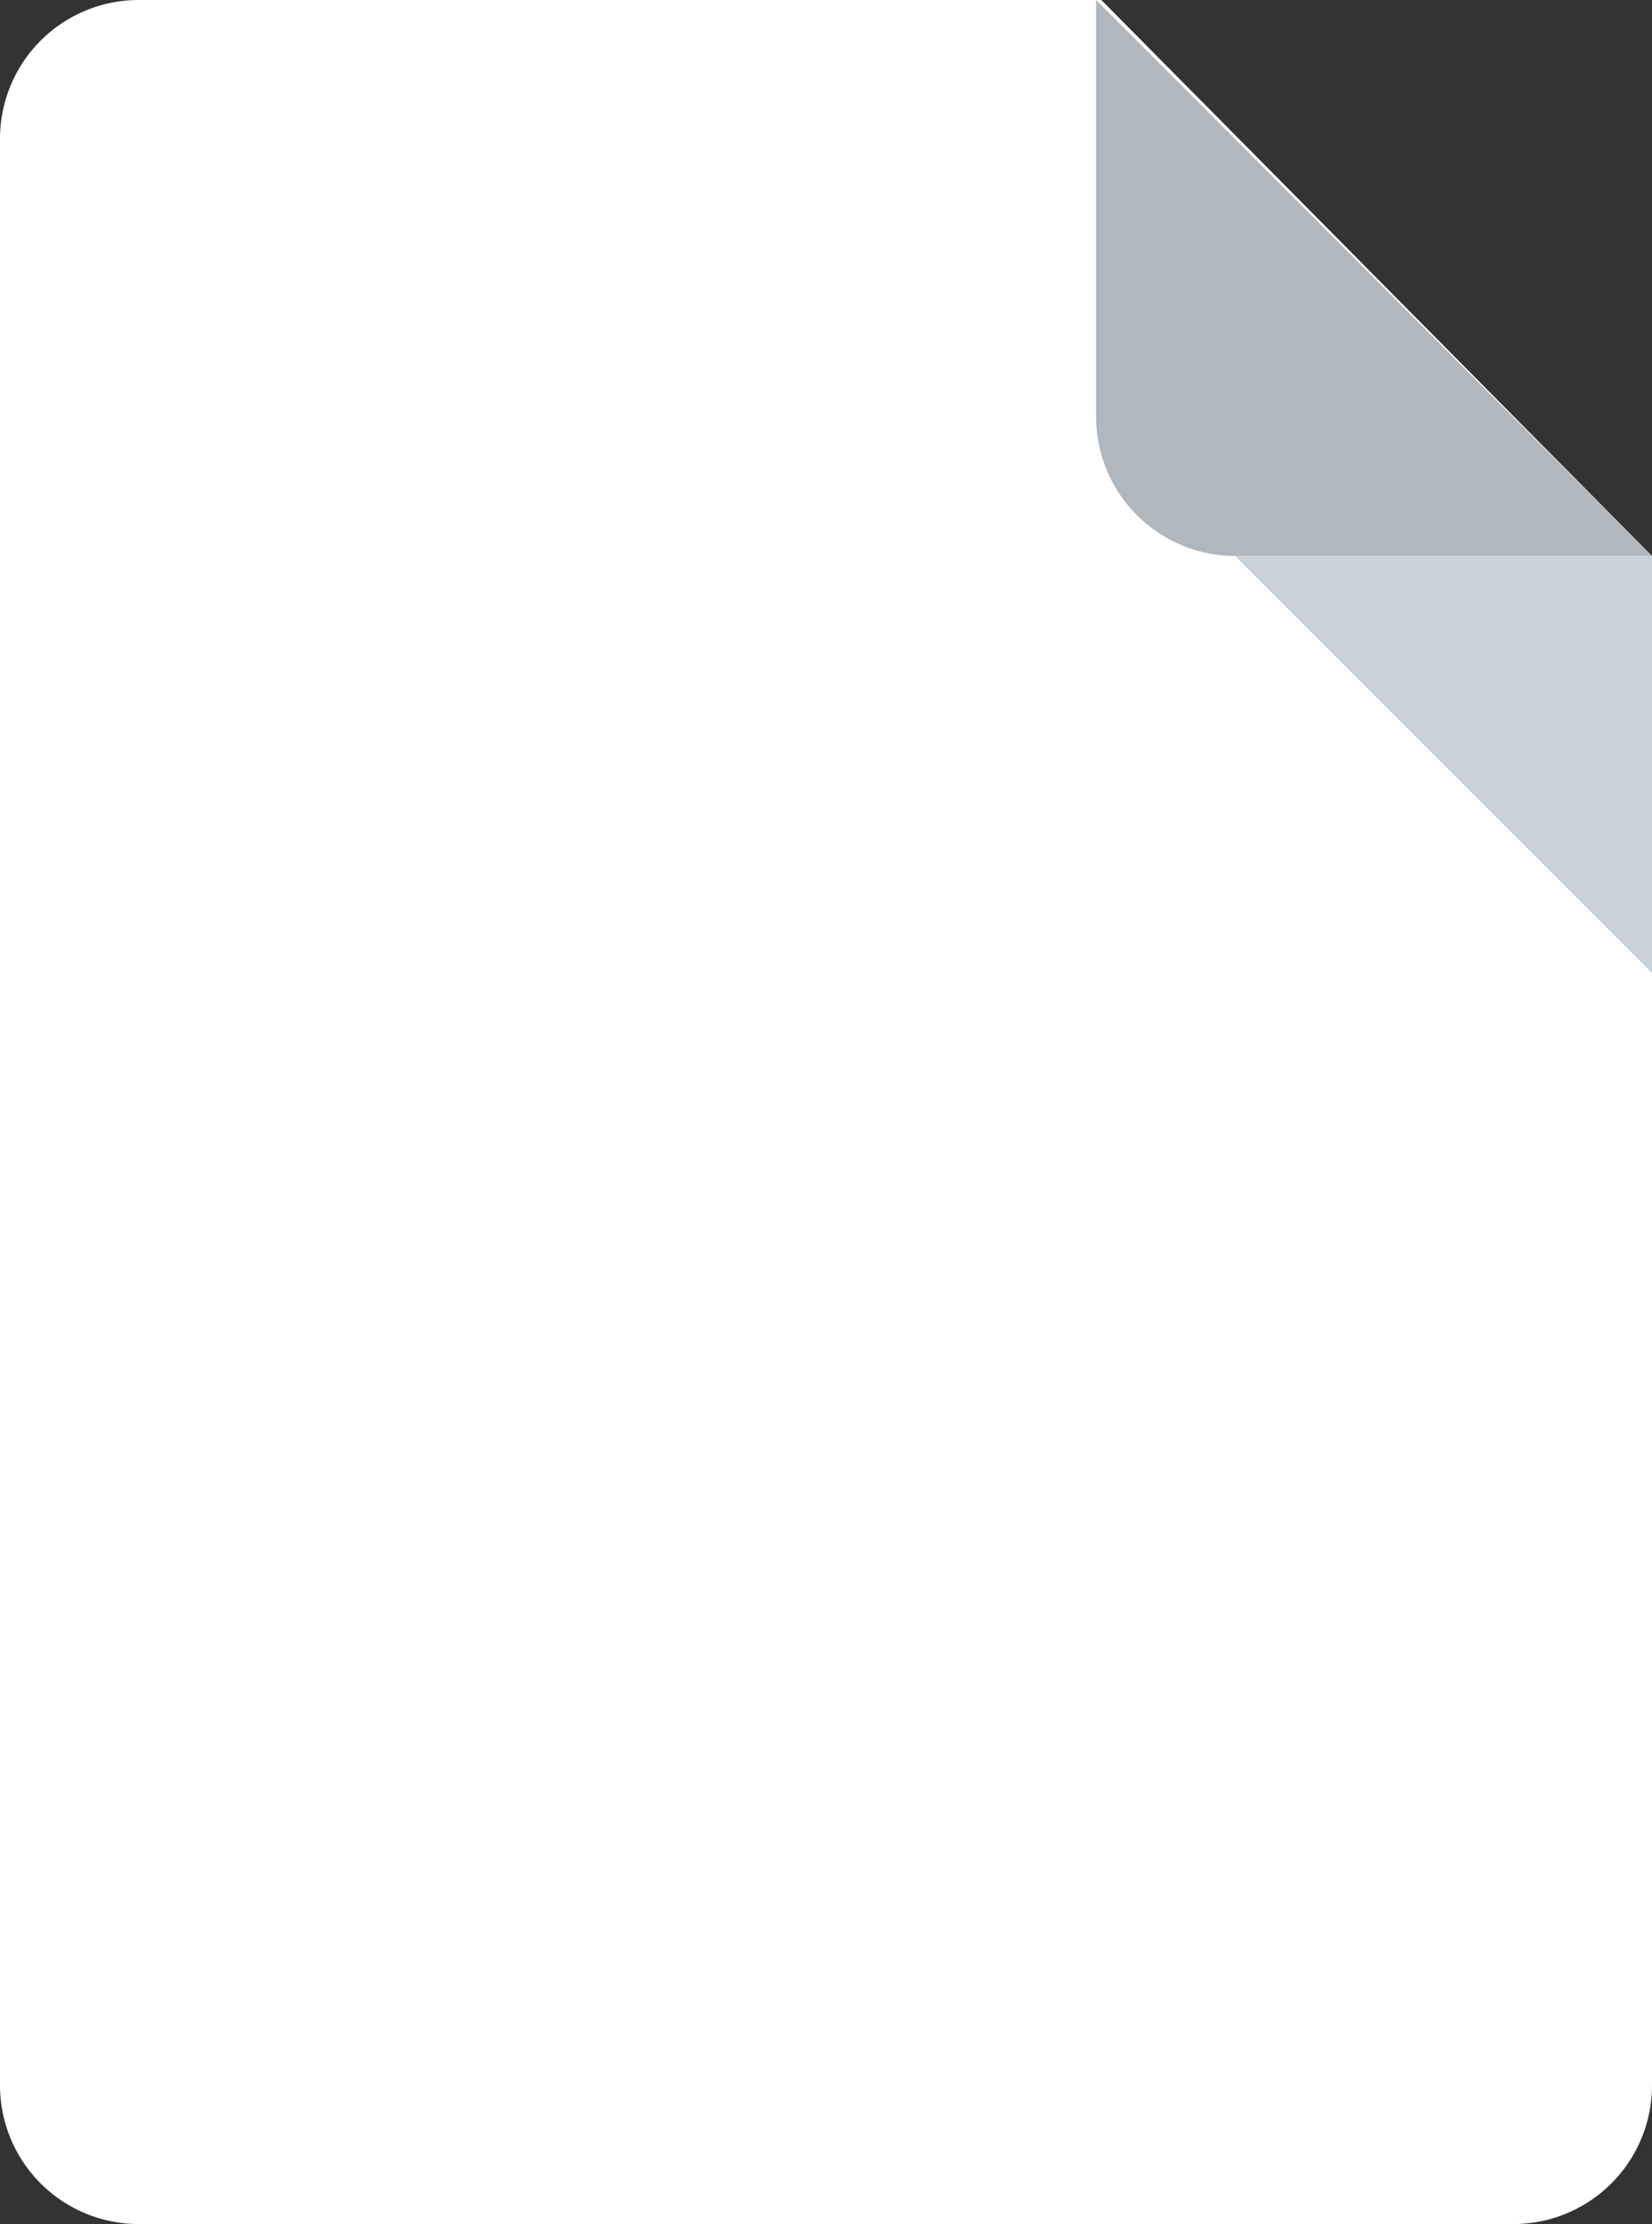
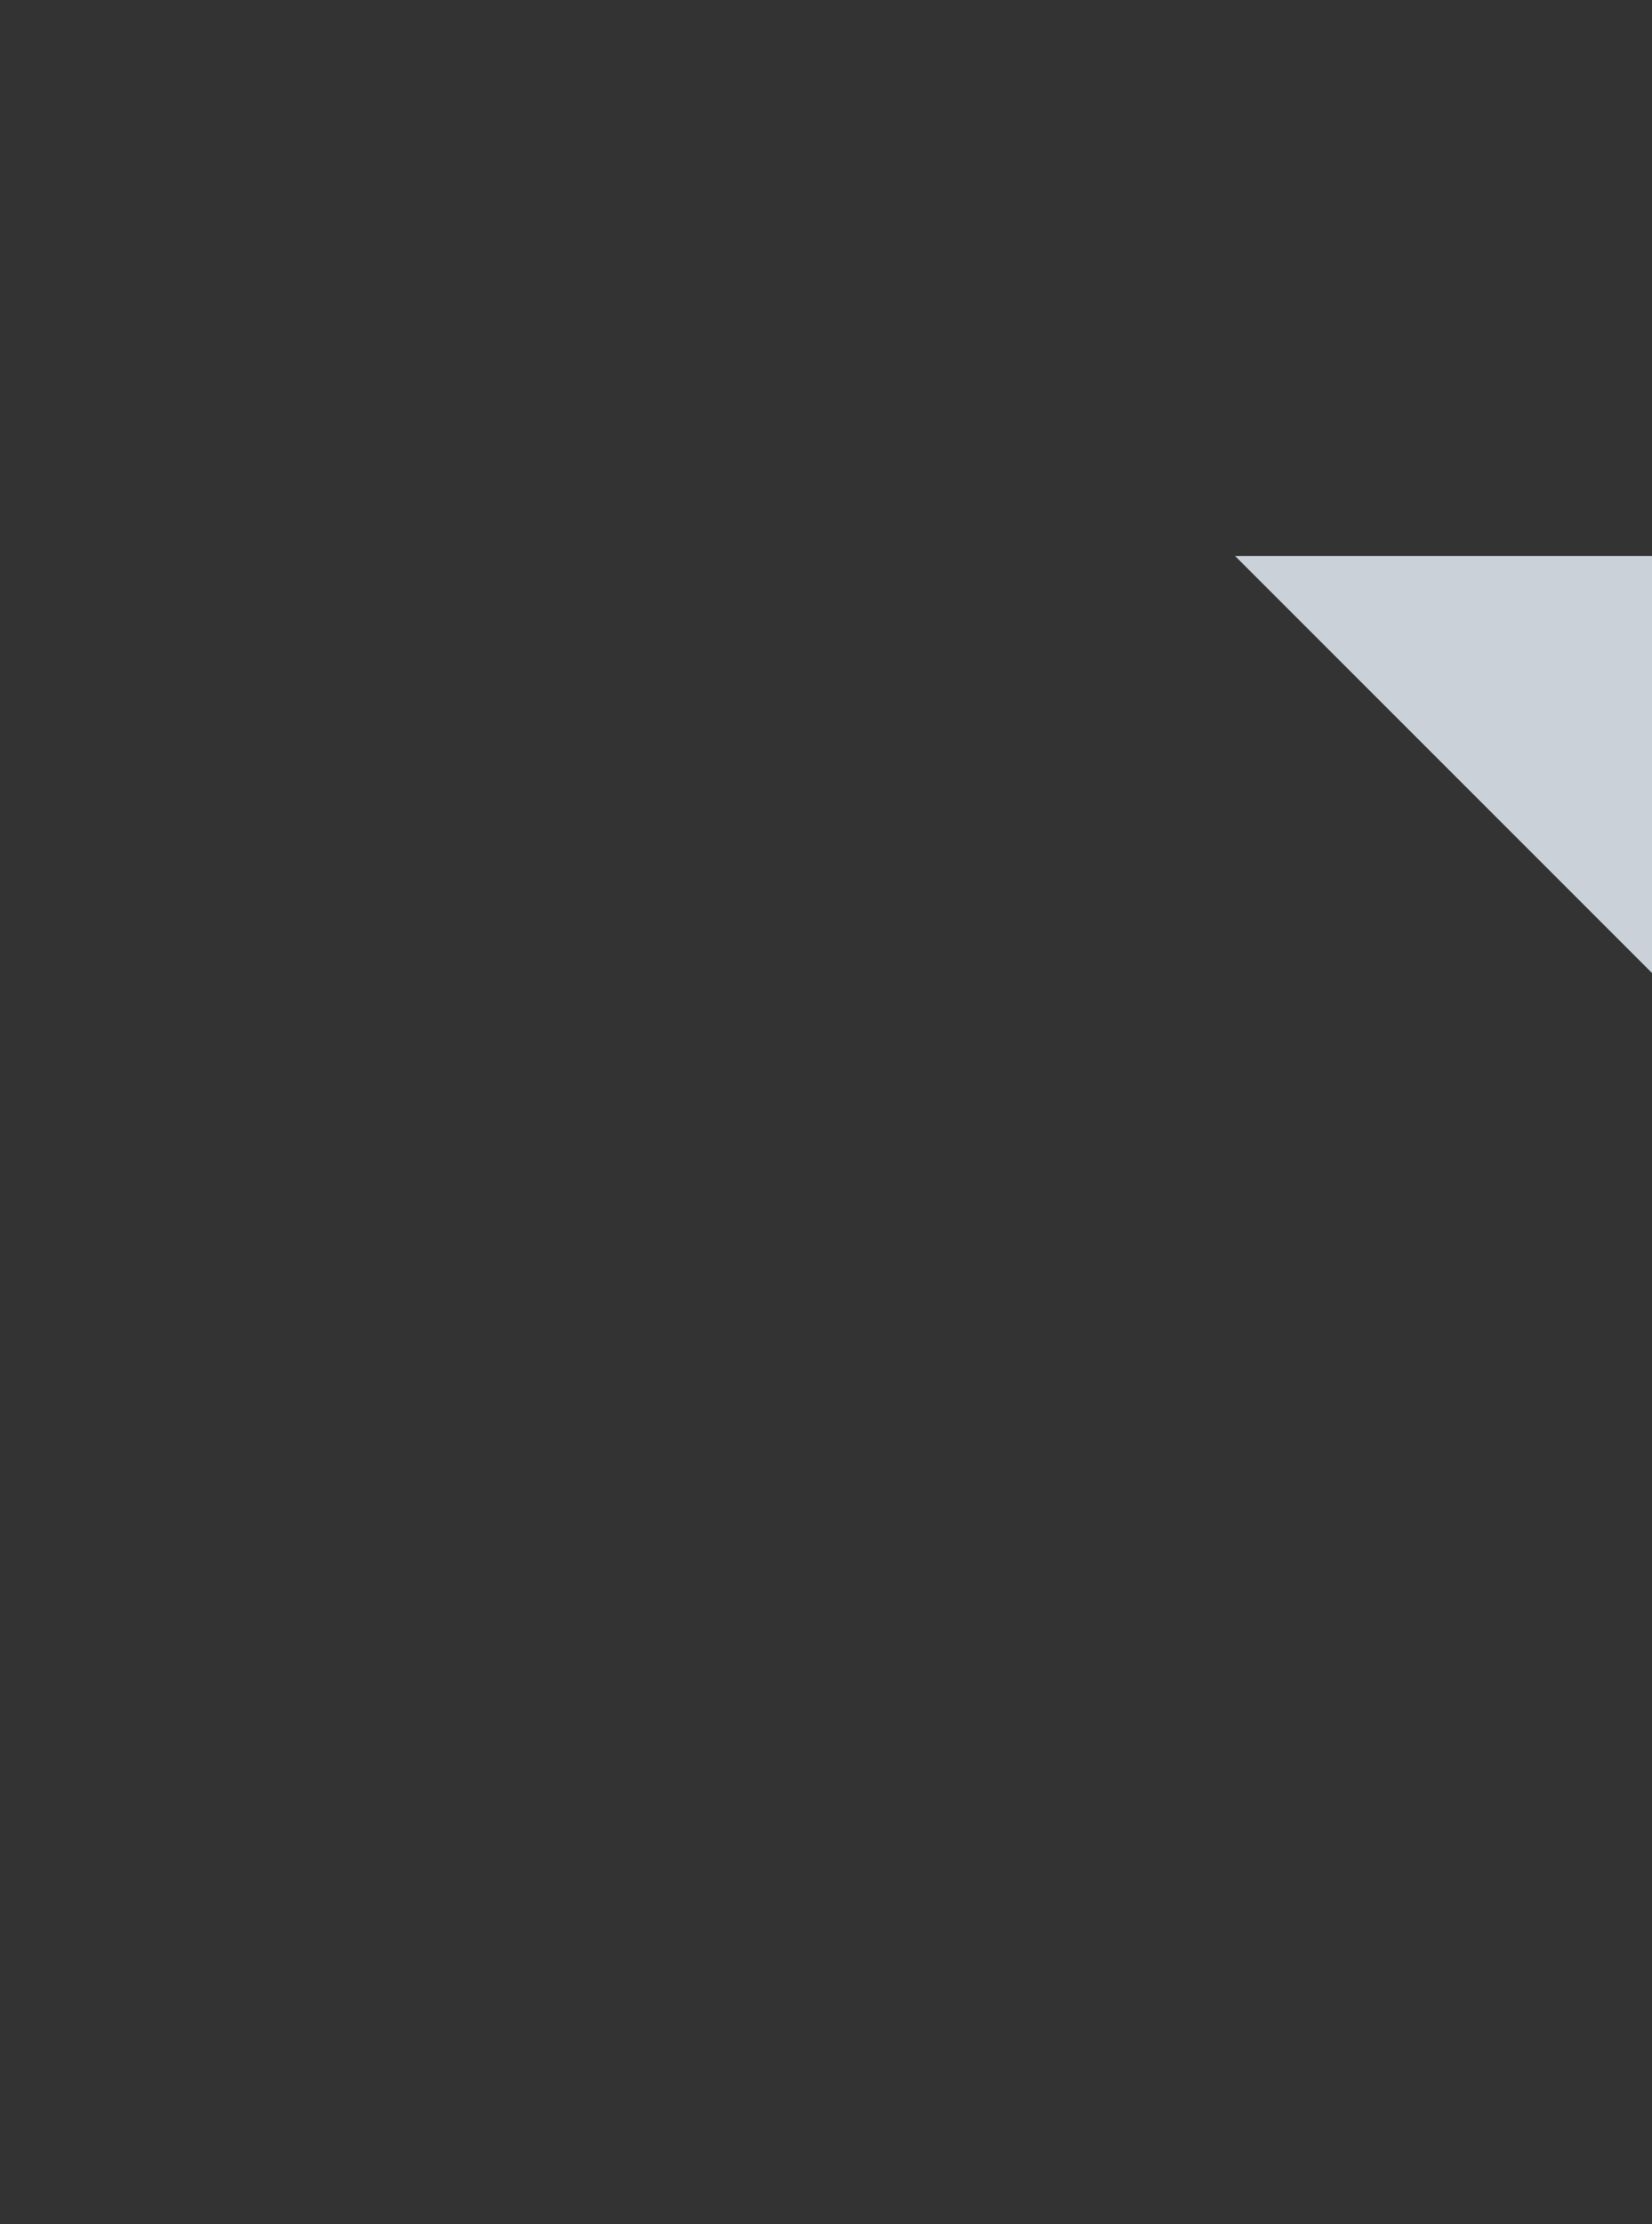
<svg xmlns="http://www.w3.org/2000/svg" width="39.375" height="53" viewBox="0 0 39.375 53">
  <rect x="0" y="0" width="39.375" height="53" fill="#333333" stroke="none" />
  <defs>
    <style>
      .cls-1 {
        fill: #fff;
      }

      .cls-2 {
        fill: #b0b7bd;
      }

      .cls-3 {
        fill: #cad1d8;
      }
    </style>
  </defs>
  <g id="mp3" transform="translate(-38.625)">
-     <path id="Path_361" data-name="Path 361" class="cls-1" d="M99.281,0A3.307,3.307,0,0,0,96,3.313V49.687A3.307,3.307,0,0,0,99.281,53h32.813a3.307,3.307,0,0,0,3.281-3.313V13.25L122.25,0Z" transform="translate(-57.375)" />
-     <path id="Path_362" data-name="Path 362" class="cls-2" d="M355.313,13.25h9.938L352,0V9.938A3.322,3.322,0,0,0,355.313,13.25Z" transform="translate(-287.25)" />
    <path id="Path_363" data-name="Path 363" class="cls-3" d="M393.938,137.938,384,128h9.938Z" transform="translate(-315.937 -114.75)" />
  </g>
</svg>